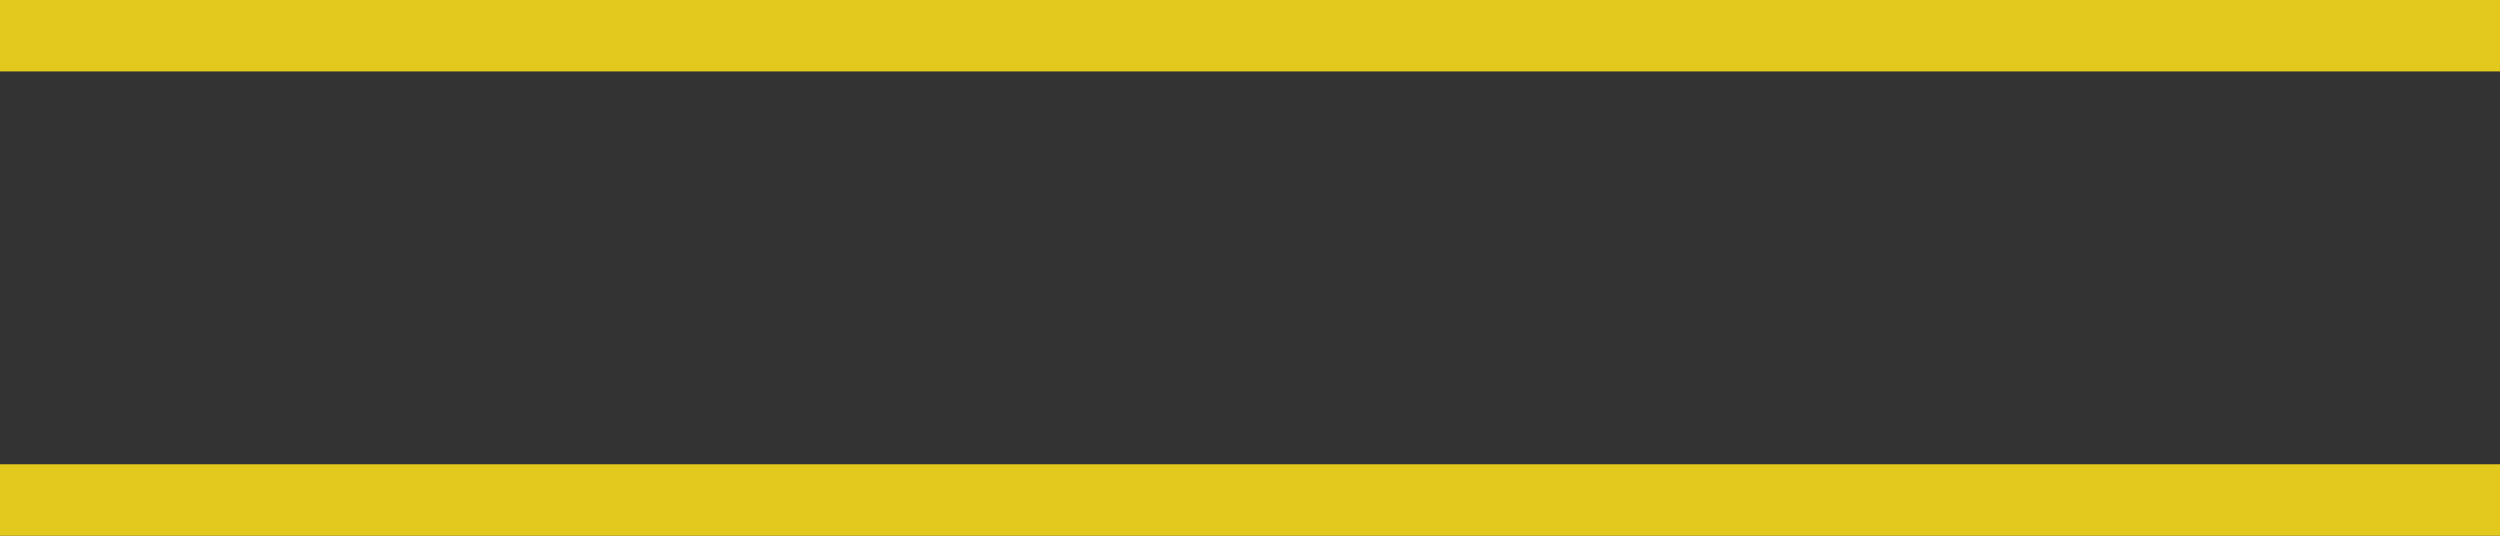
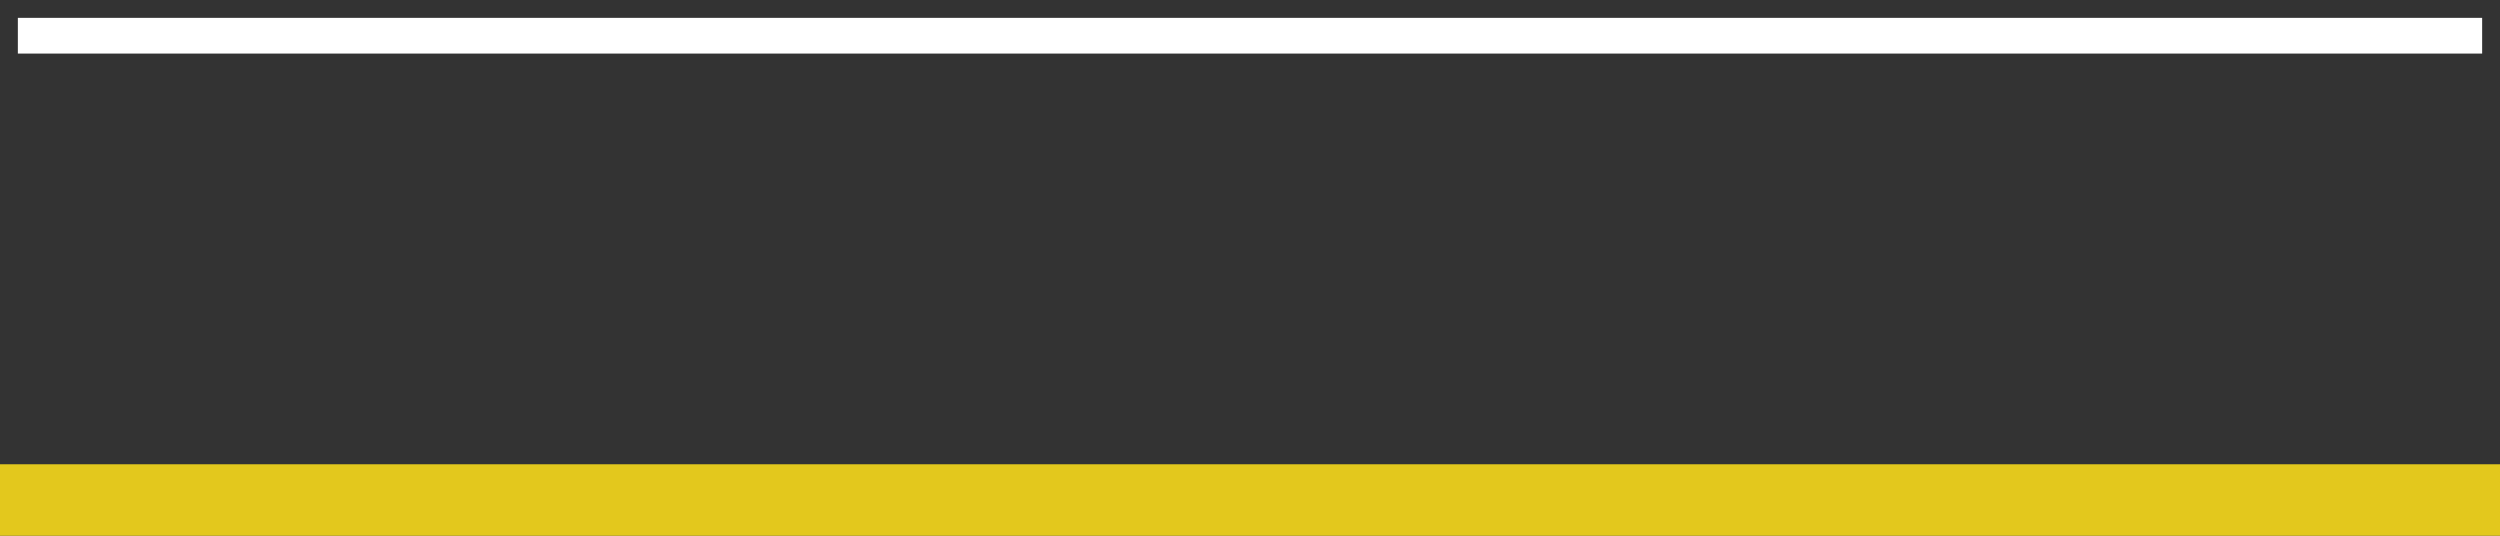
<svg xmlns="http://www.w3.org/2000/svg" version="1.1" id="Layer_1" x="0px" y="0px" viewBox="0 0 70 15" style="enable-background:new 0 0 70 15;" xml:space="preserve">
  <rect x="0" y="0" width="70" height="15" fill="#333333" stroke="none" />
  <style type="text/css">
	.st0{fill:#FFFFFF;}
	.st1{fill:#E3C81D;}
</style>
  <rect x="0.5" y="0.5" class="st0" width="69" height="1" />
-   <polygon class="st1" points="70,0 0,0 0,2 70,2 " />
  <rect x="0.5" y="13.5" class="st0" width="69" height="1" />
  <polygon class="st1" points="70,13 0,13 0,15 70,15 " />
</svg>